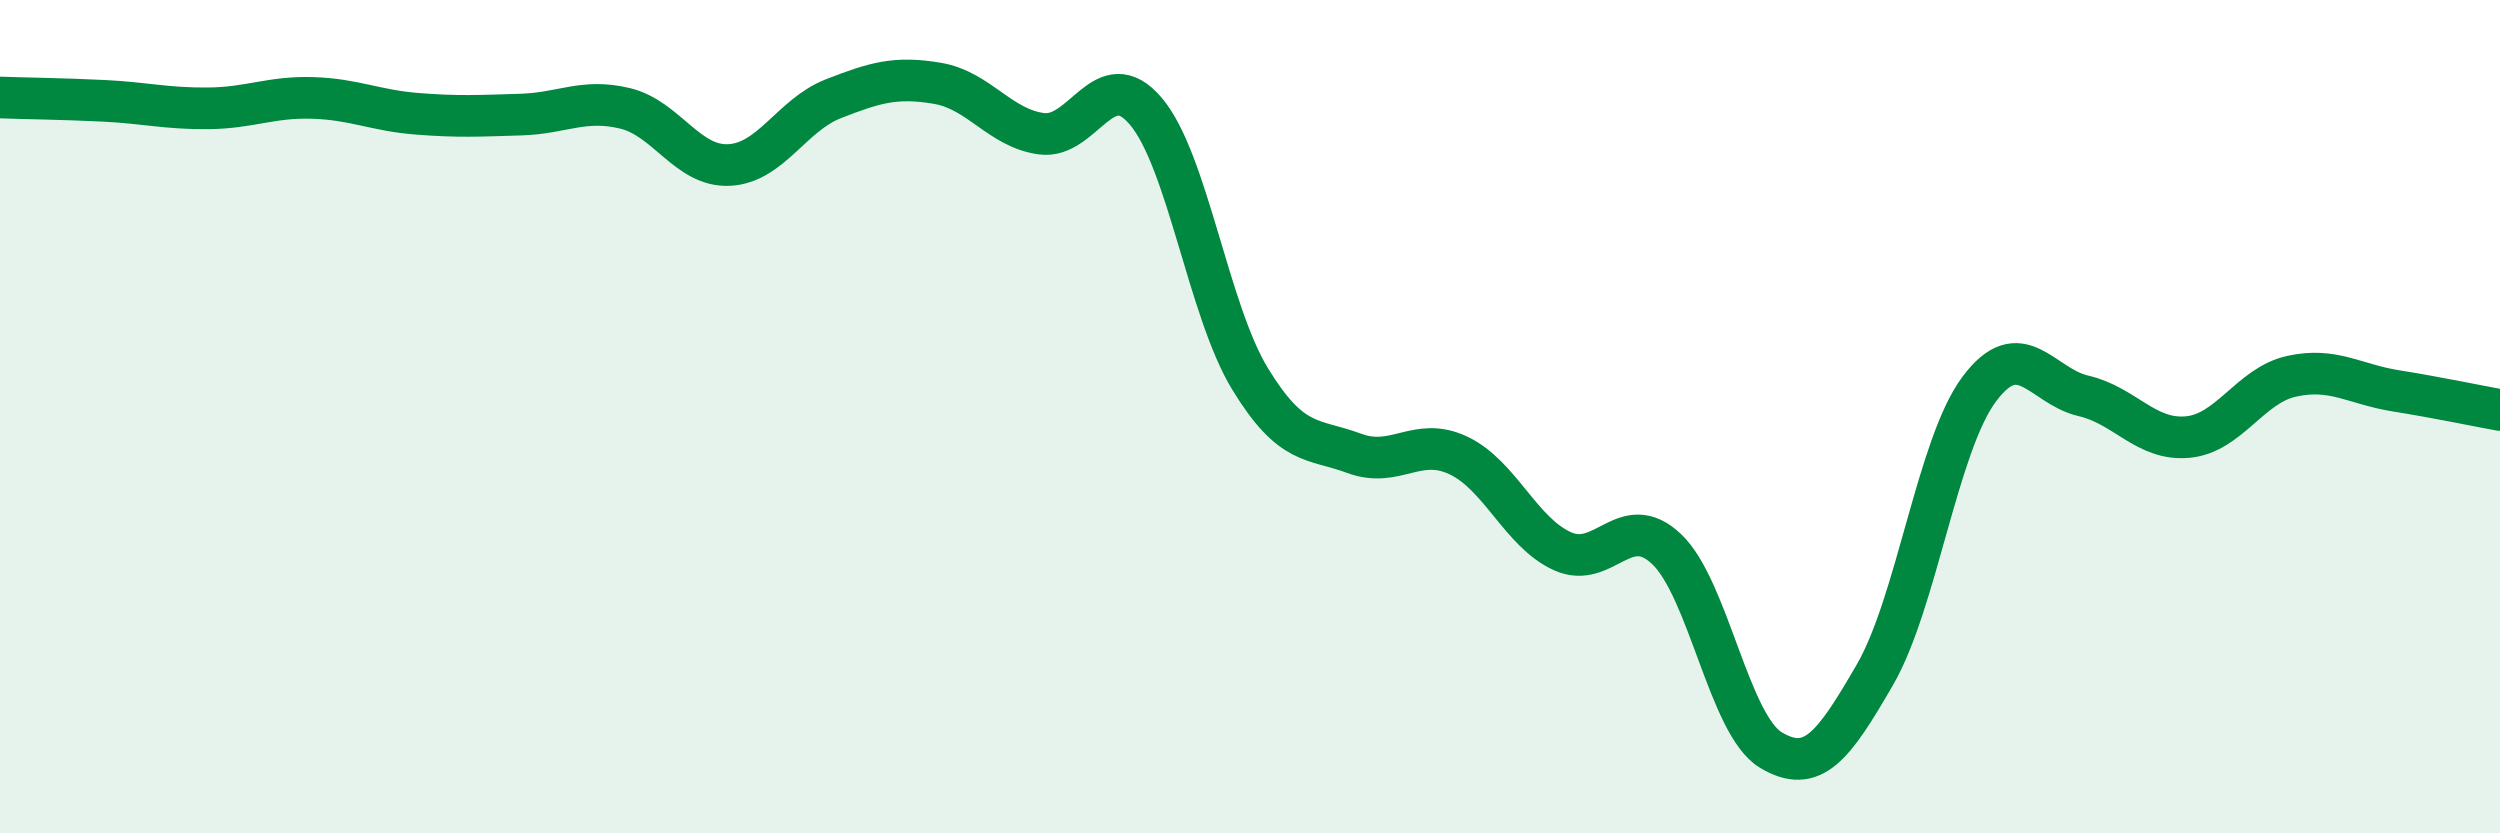
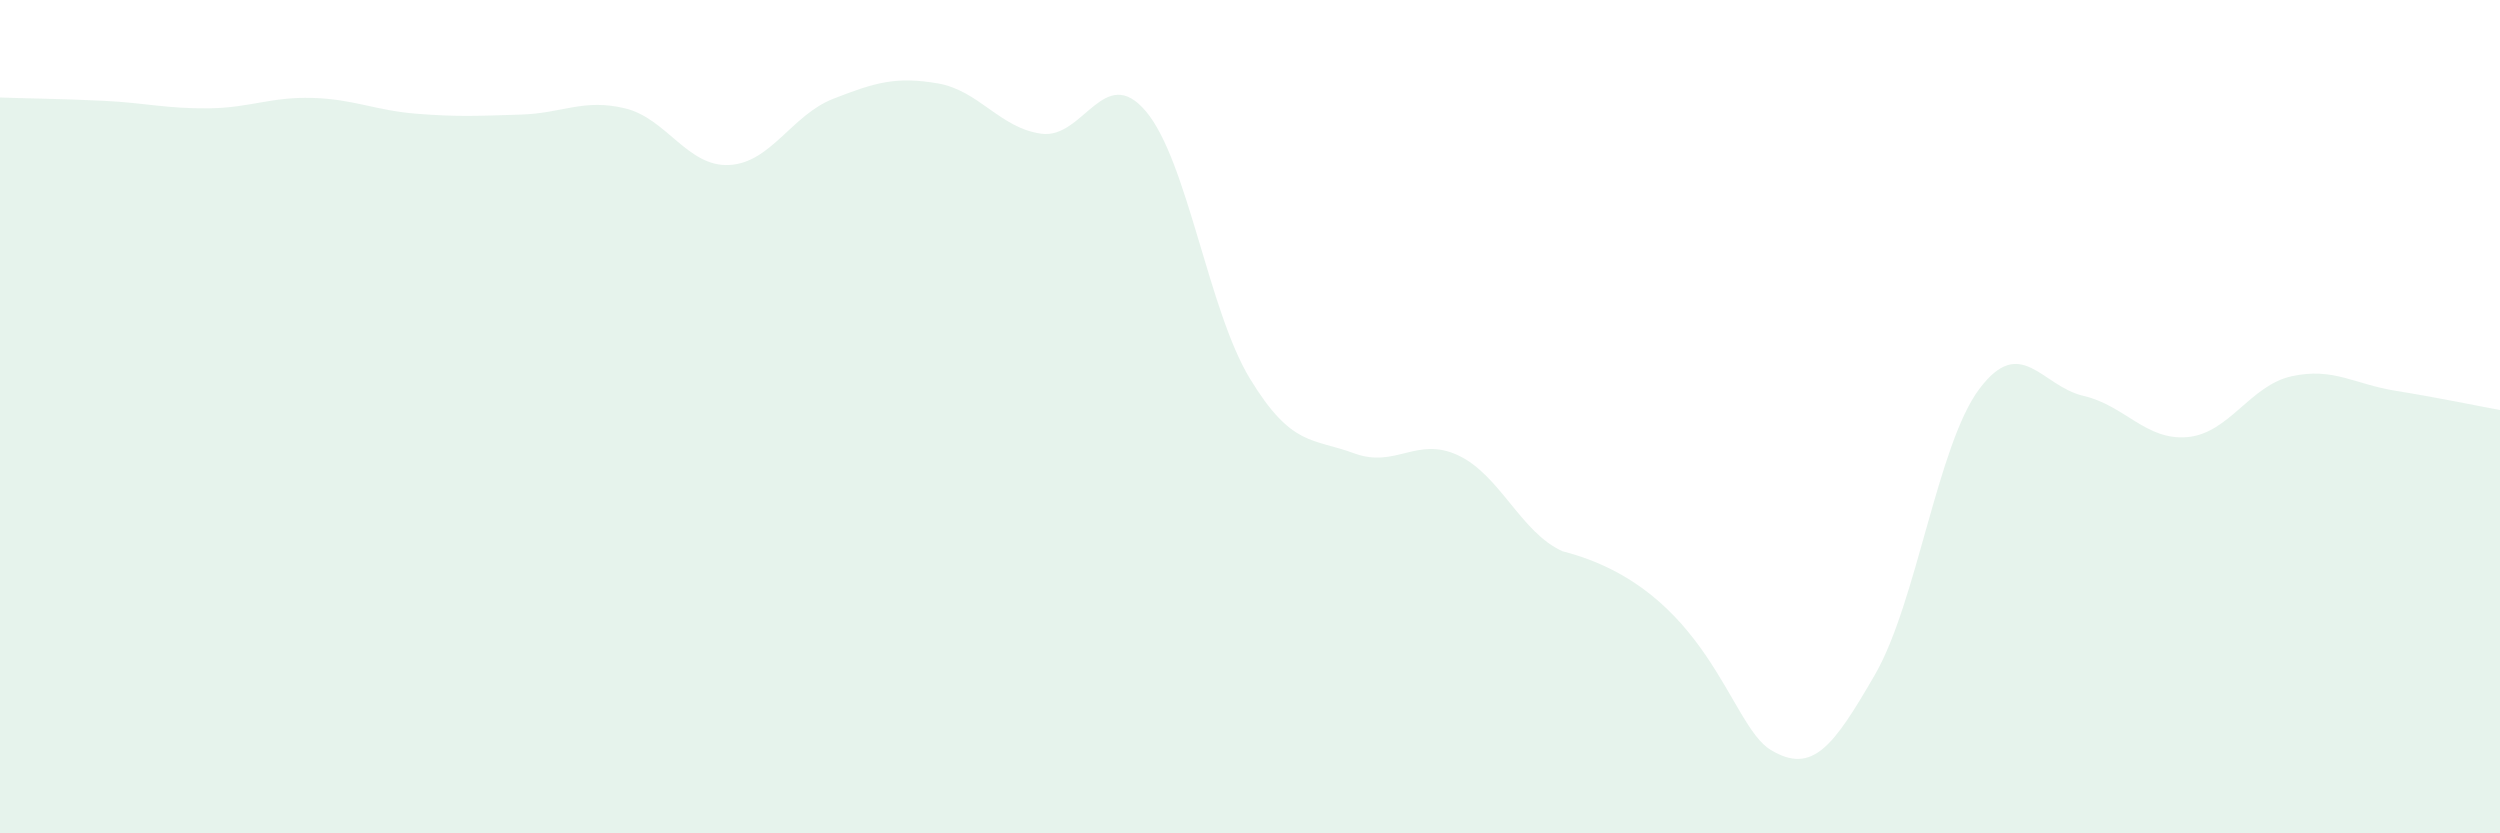
<svg xmlns="http://www.w3.org/2000/svg" width="60" height="20" viewBox="0 0 60 20">
-   <path d="M 0,2.34 C 0.5,2.36 1.5,2.37 2.5,2.42 C 3.5,2.47 4,2.61 5,2.6 C 6,2.59 6.5,2.32 7.5,2.35 C 8.5,2.38 9,2.65 10,2.73 C 11,2.81 11.5,2.78 12.5,2.75 C 13.5,2.72 14,2.36 15,2.6 C 16,2.84 16.5,4.01 17.5,3.96 C 18.5,3.91 19,2.76 20,2.37 C 21,1.98 21.5,1.83 22.5,2 C 23.5,2.17 24,3.08 25,3.21 C 26,3.34 26.5,1.49 27.5,2.67 C 28.5,3.85 29,7.45 30,9.09 C 31,10.73 31.5,10.51 32.5,10.88 C 33.5,11.25 34,10.46 35,10.93 C 36,11.4 36.5,12.78 37.5,13.23 C 38.5,13.68 39,12.23 40,13.18 C 41,14.13 41.5,17.4 42.5,18 C 43.5,18.6 44,17.92 45,16.19 C 46,14.46 46.5,10.68 47.5,9.34 C 48.5,8 49,9.27 50,9.5 C 51,9.73 51.5,10.58 52.5,10.49 C 53.5,10.4 54,9.25 55,9.03 C 56,8.81 56.5,9.22 57.5,9.38 C 58.5,9.54 59.5,9.75 60,9.84L60 20L0 20Z" fill="#008740" opacity="0.1" stroke-linecap="round" stroke-linejoin="round" />
-   <path d="M 0,2.34 C 0.5,2.36 1.5,2.37 2.5,2.42 C 3.5,2.47 4,2.61 5,2.6 C 6,2.59 6.5,2.32 7.5,2.35 C 8.5,2.38 9,2.65 10,2.73 C 11,2.81 11.5,2.78 12.5,2.75 C 13.5,2.72 14,2.36 15,2.6 C 16,2.84 16.5,4.01 17.5,3.96 C 18.5,3.91 19,2.76 20,2.37 C 21,1.98 21.5,1.83 22.5,2 C 23.5,2.17 24,3.08 25,3.21 C 26,3.34 26.5,1.49 27.5,2.67 C 28.5,3.85 29,7.45 30,9.09 C 31,10.73 31.5,10.51 32.5,10.88 C 33.5,11.25 34,10.46 35,10.93 C 36,11.4 36.5,12.78 37.5,13.23 C 38.5,13.68 39,12.23 40,13.18 C 41,14.13 41.5,17.4 42.5,18 C 43.5,18.6 44,17.92 45,16.19 C 46,14.46 46.5,10.68 47.5,9.34 C 48.5,8 49,9.27 50,9.5 C 51,9.73 51.5,10.58 52.5,10.49 C 53.5,10.4 54,9.25 55,9.03 C 56,8.81 56.5,9.22 57.5,9.38 C 58.5,9.54 59.5,9.75 60,9.84" stroke="#008740" stroke-width="1" fill="none" stroke-linecap="round" stroke-linejoin="round" />
+   <path d="M 0,2.34 C 0.5,2.36 1.5,2.37 2.5,2.42 C 3.5,2.47 4,2.61 5,2.6 C 6,2.59 6.5,2.32 7.5,2.35 C 8.5,2.38 9,2.65 10,2.73 C 11,2.81 11.5,2.78 12.5,2.75 C 13.5,2.72 14,2.36 15,2.6 C 16,2.84 16.5,4.01 17.5,3.96 C 18.5,3.91 19,2.76 20,2.37 C 21,1.98 21.5,1.83 22.5,2 C 23.5,2.17 24,3.08 25,3.21 C 26,3.34 26.5,1.49 27.5,2.67 C 28.5,3.85 29,7.45 30,9.09 C 31,10.73 31.5,10.51 32.5,10.88 C 33.5,11.25 34,10.46 35,10.93 C 36,11.4 36.5,12.78 37.5,13.23 C 41,14.13 41.5,17.4 42.5,18 C 43.5,18.6 44,17.92 45,16.19 C 46,14.46 46.5,10.68 47.5,9.34 C 48.5,8 49,9.27 50,9.5 C 51,9.73 51.5,10.58 52.5,10.49 C 53.5,10.4 54,9.25 55,9.03 C 56,8.81 56.5,9.22 57.5,9.38 C 58.5,9.54 59.5,9.75 60,9.84L60 20L0 20Z" fill="#008740" opacity="0.1" stroke-linecap="round" stroke-linejoin="round" />
</svg>